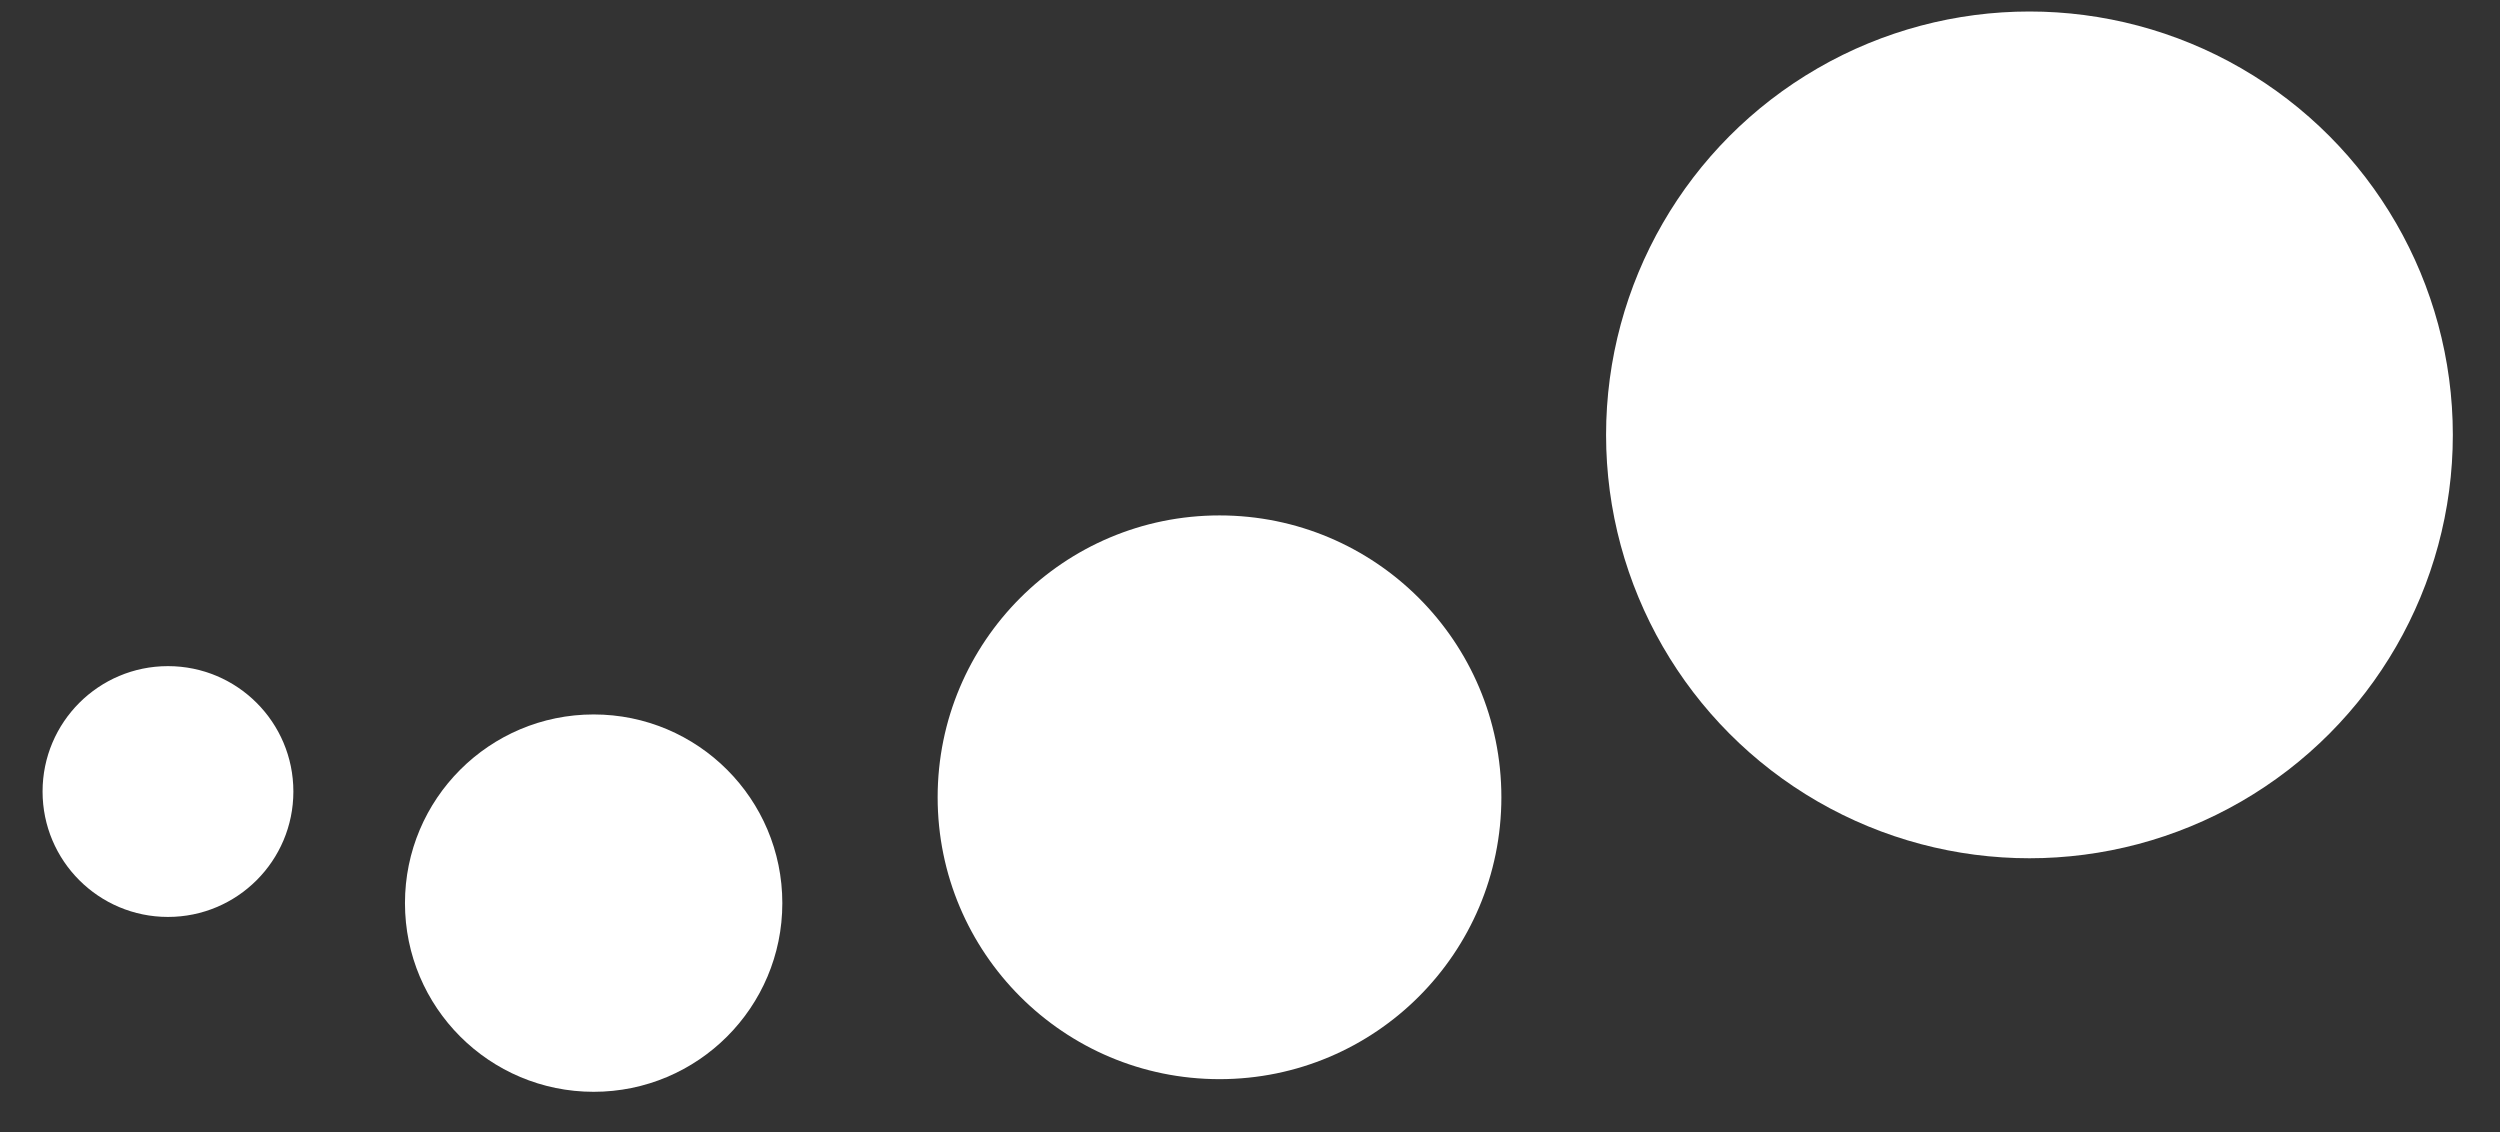
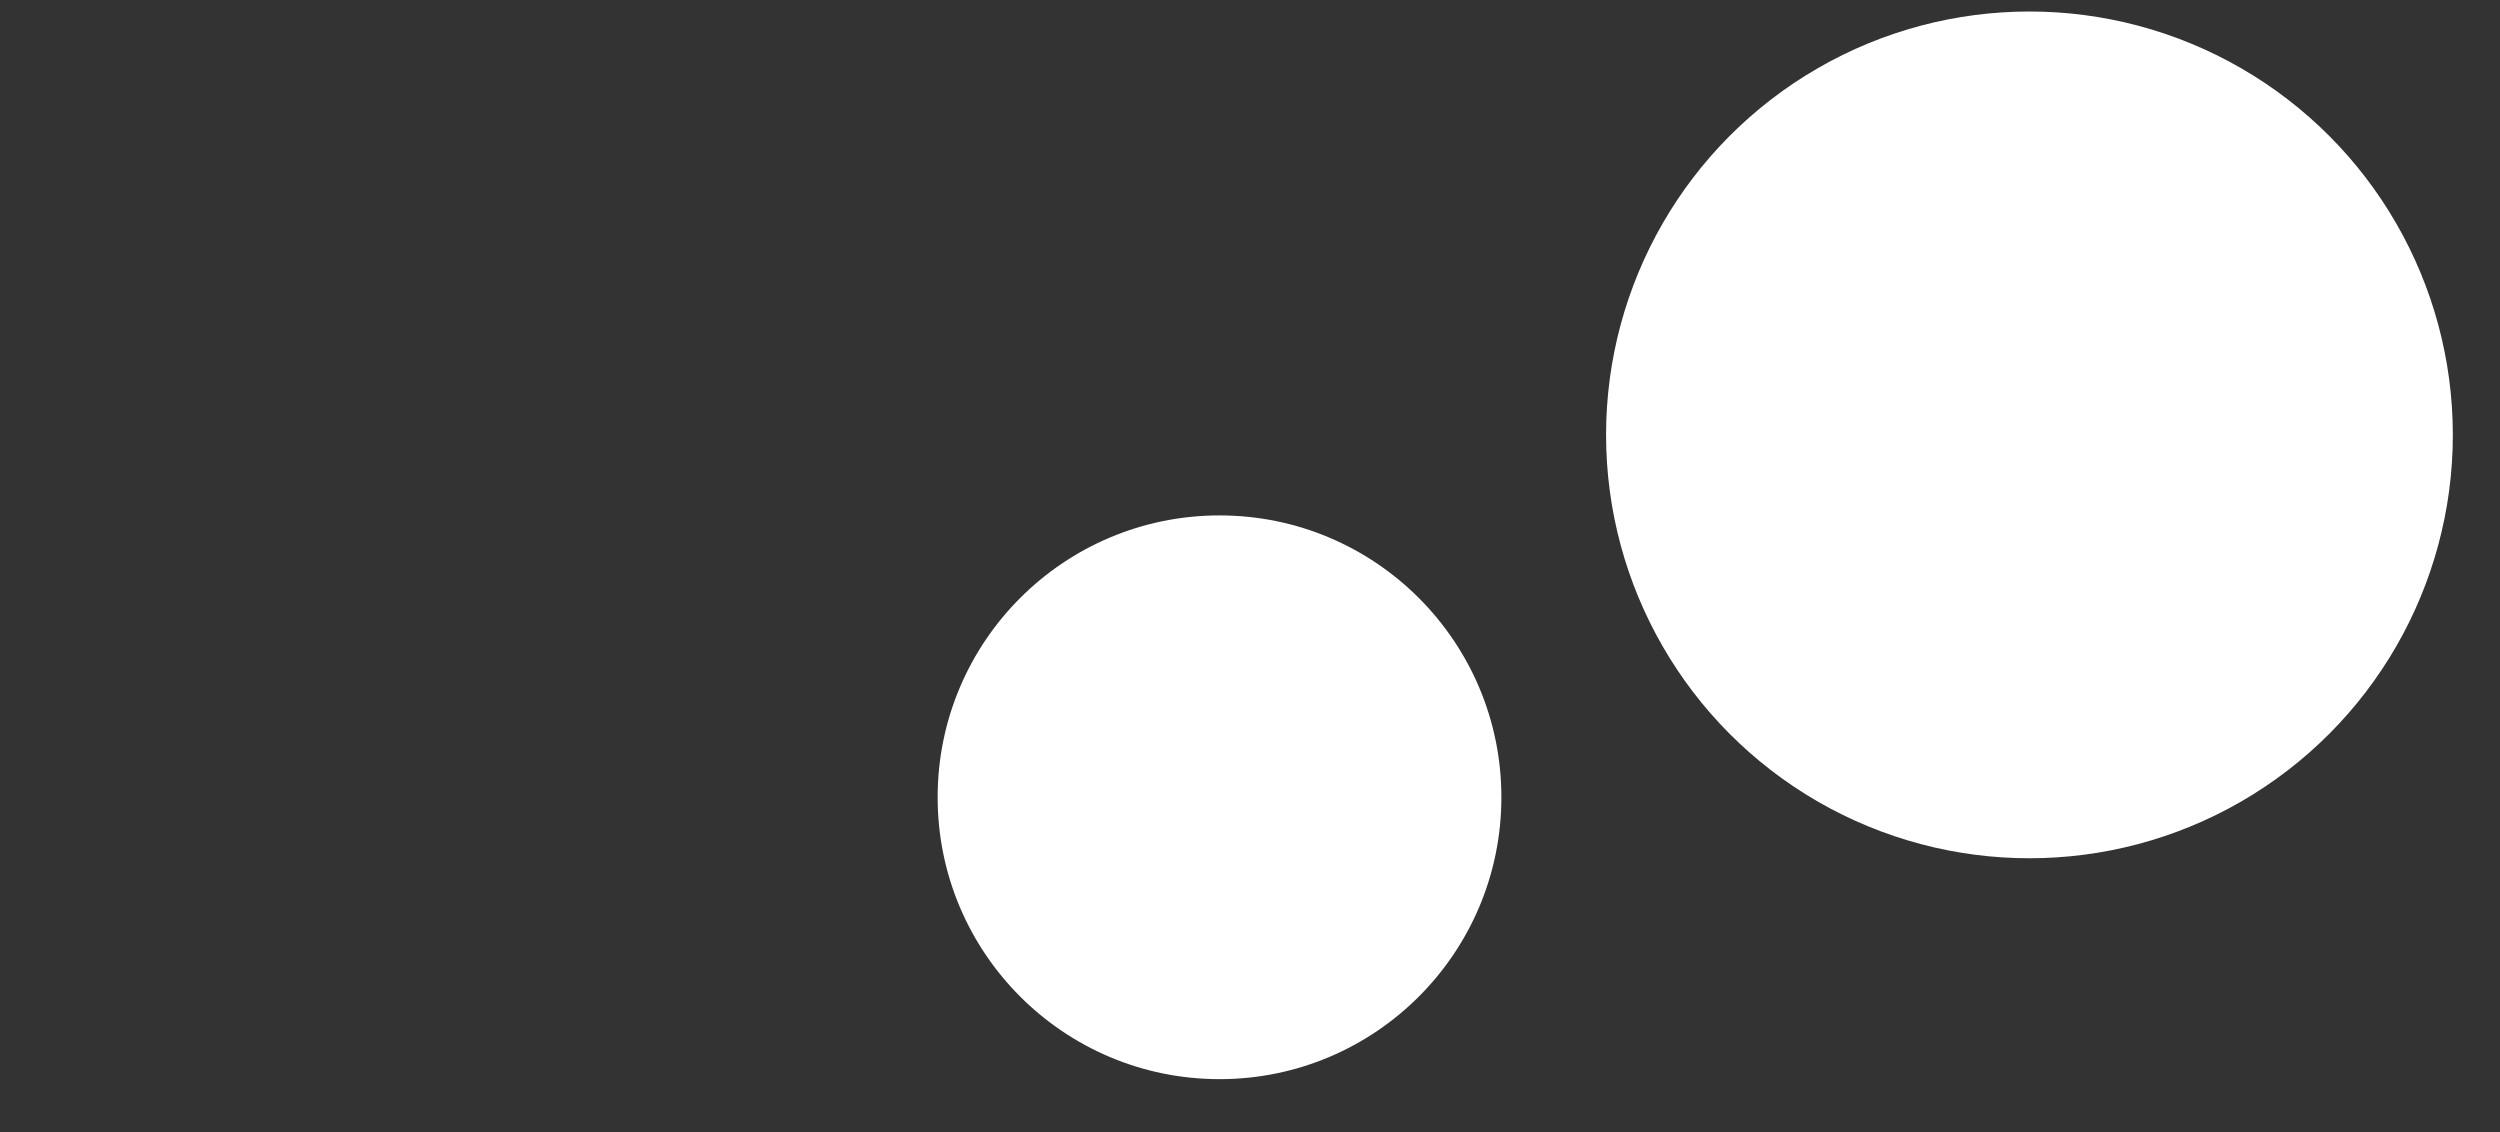
<svg xmlns="http://www.w3.org/2000/svg" version="1.1" id="Ebene_2_1_" x="0px" y="0px" viewBox="0 0 217.3 98.4" style="enable-background:new 0 0 217.3 98.4;" xml:space="preserve">
  <rect x="0" y="0" width="217.3" height="98.4" fill="#333333" stroke="none" />
  <style type="text/css">
	.st0{fill:#FFFFFF;}
</style>
  <g>
-     <circle class="st0" cx="14.6" cy="68.8" r="10.9" />
-   </g>
+     </g>
  <g>
-     <circle class="st0" cx="51.6" cy="78.5" r="16.4" />
-   </g>
+     </g>
  <g>
    <circle class="st0" cx="106" cy="69.3" r="24.5" />
  </g>
  <g>
    <circle class="st0" cx="176.4" cy="37.8" r="36.8" />
  </g>
</svg>